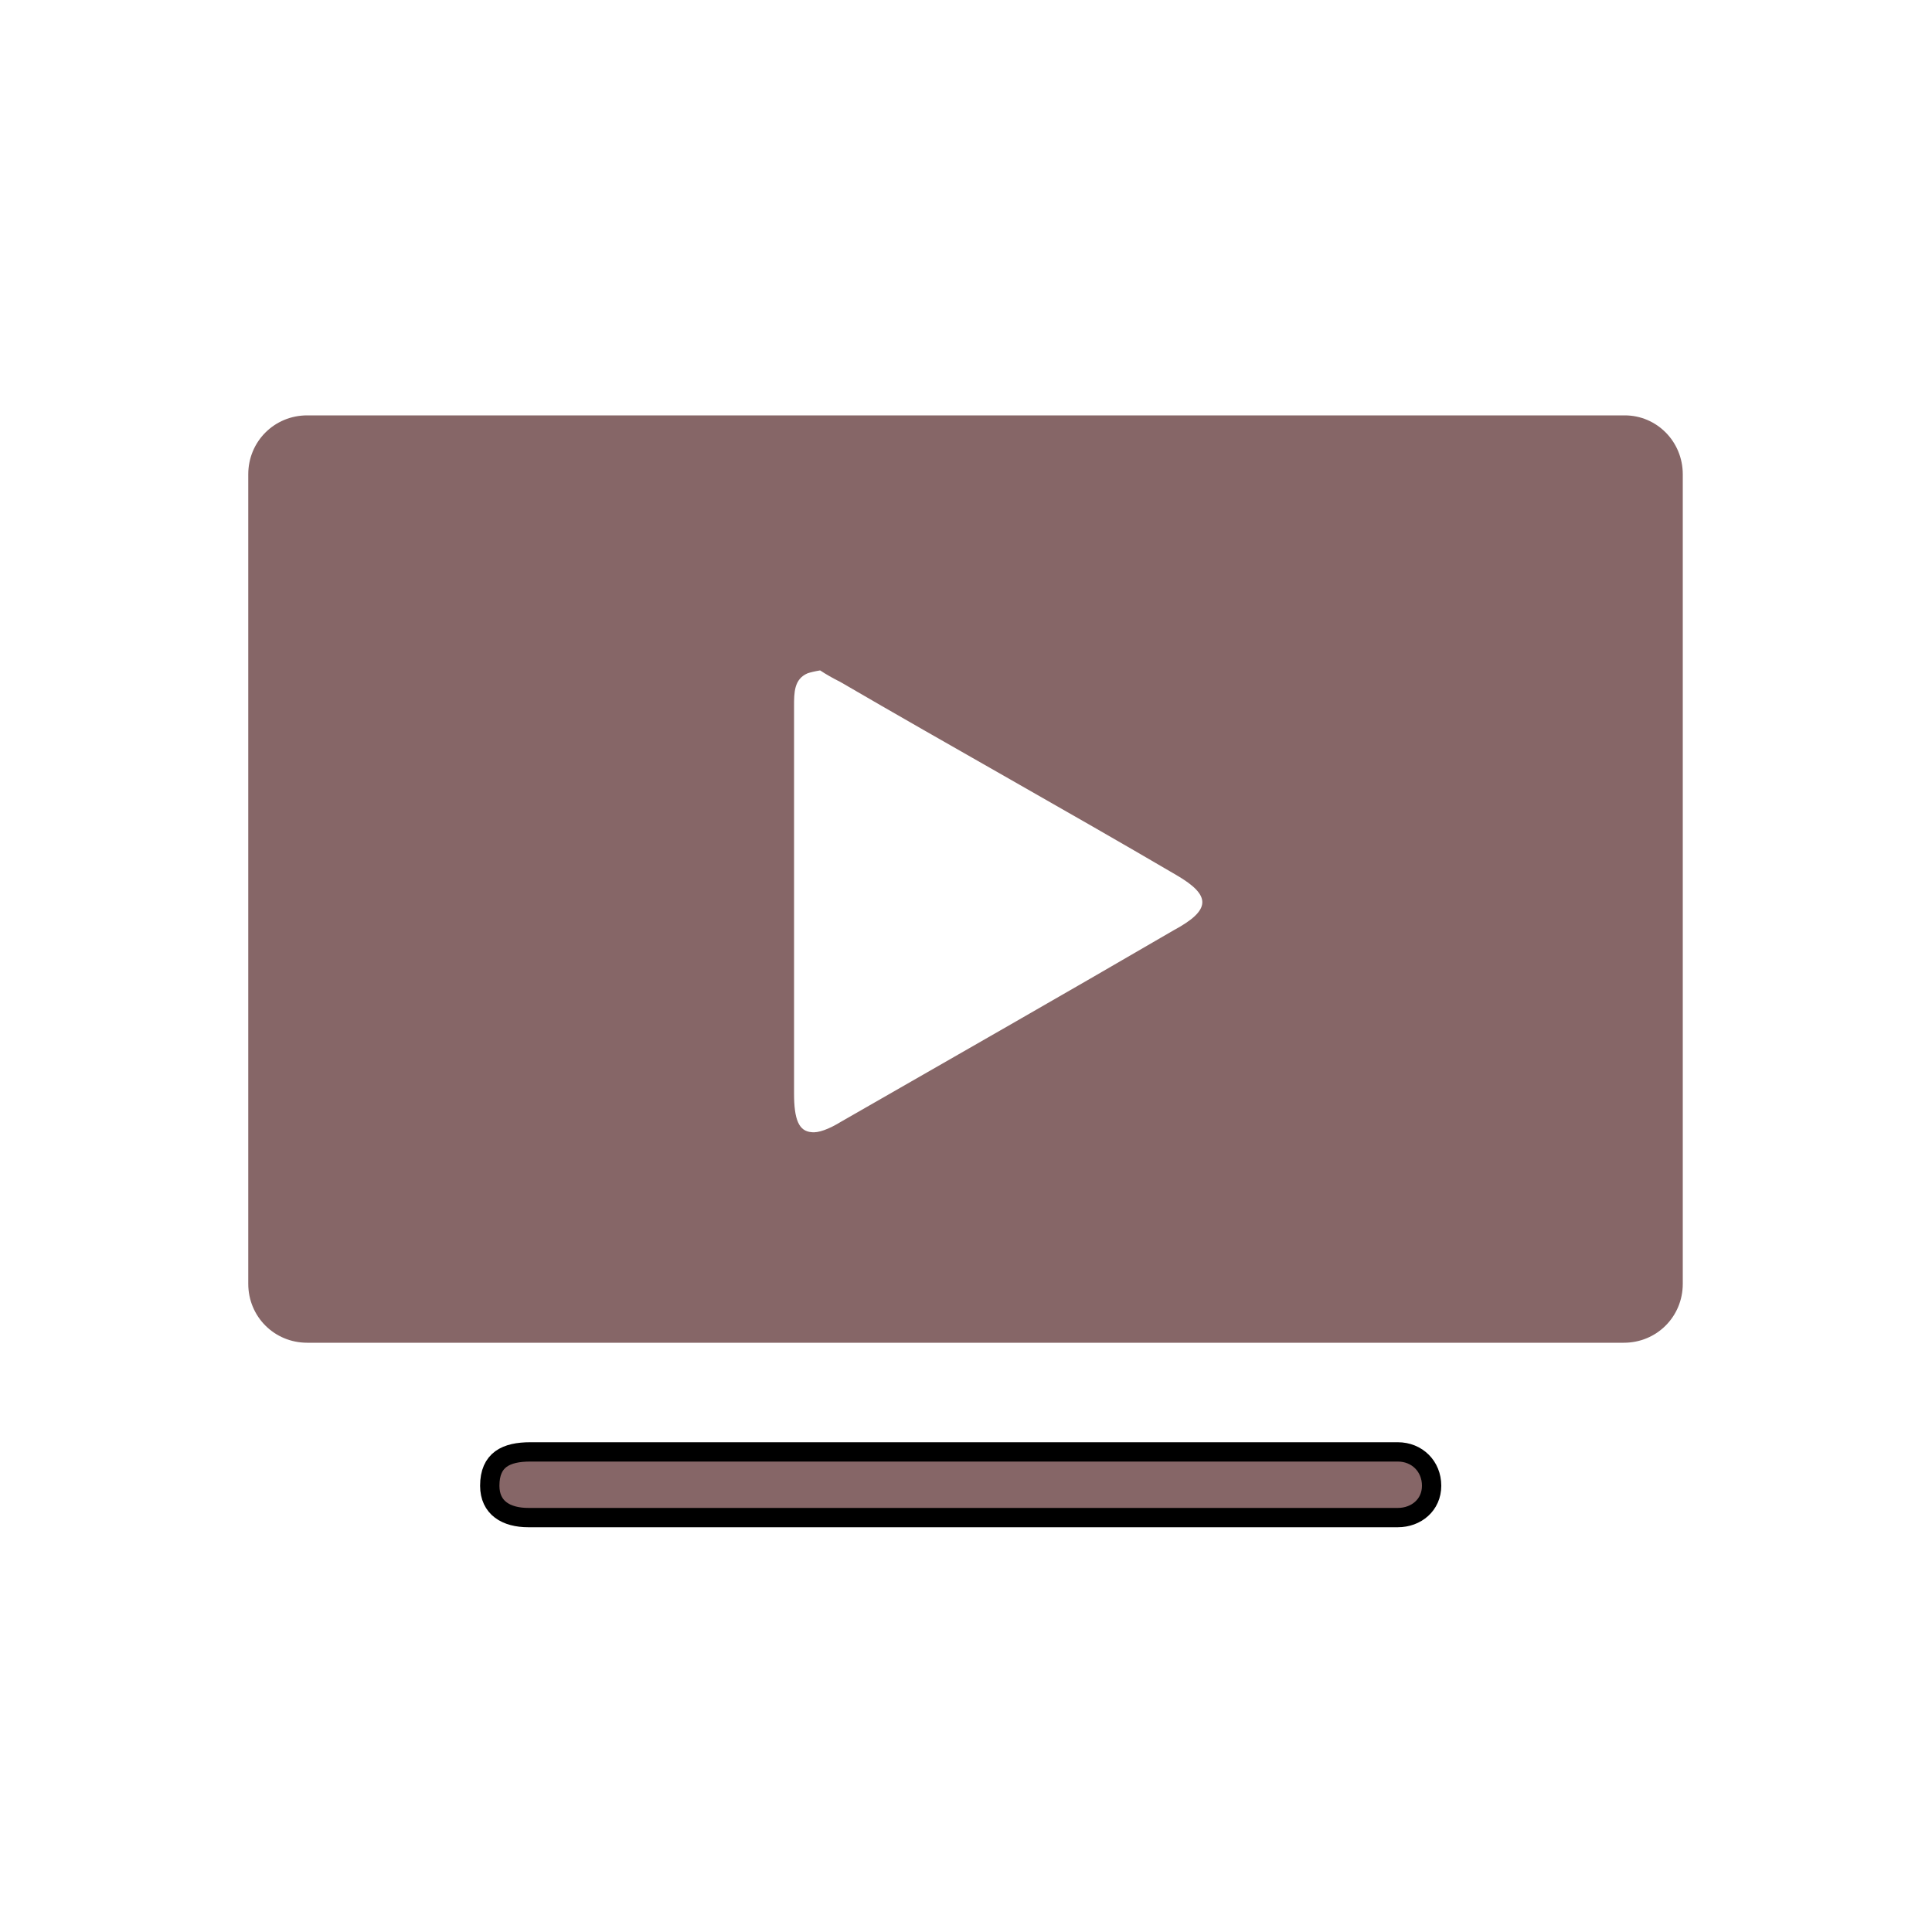
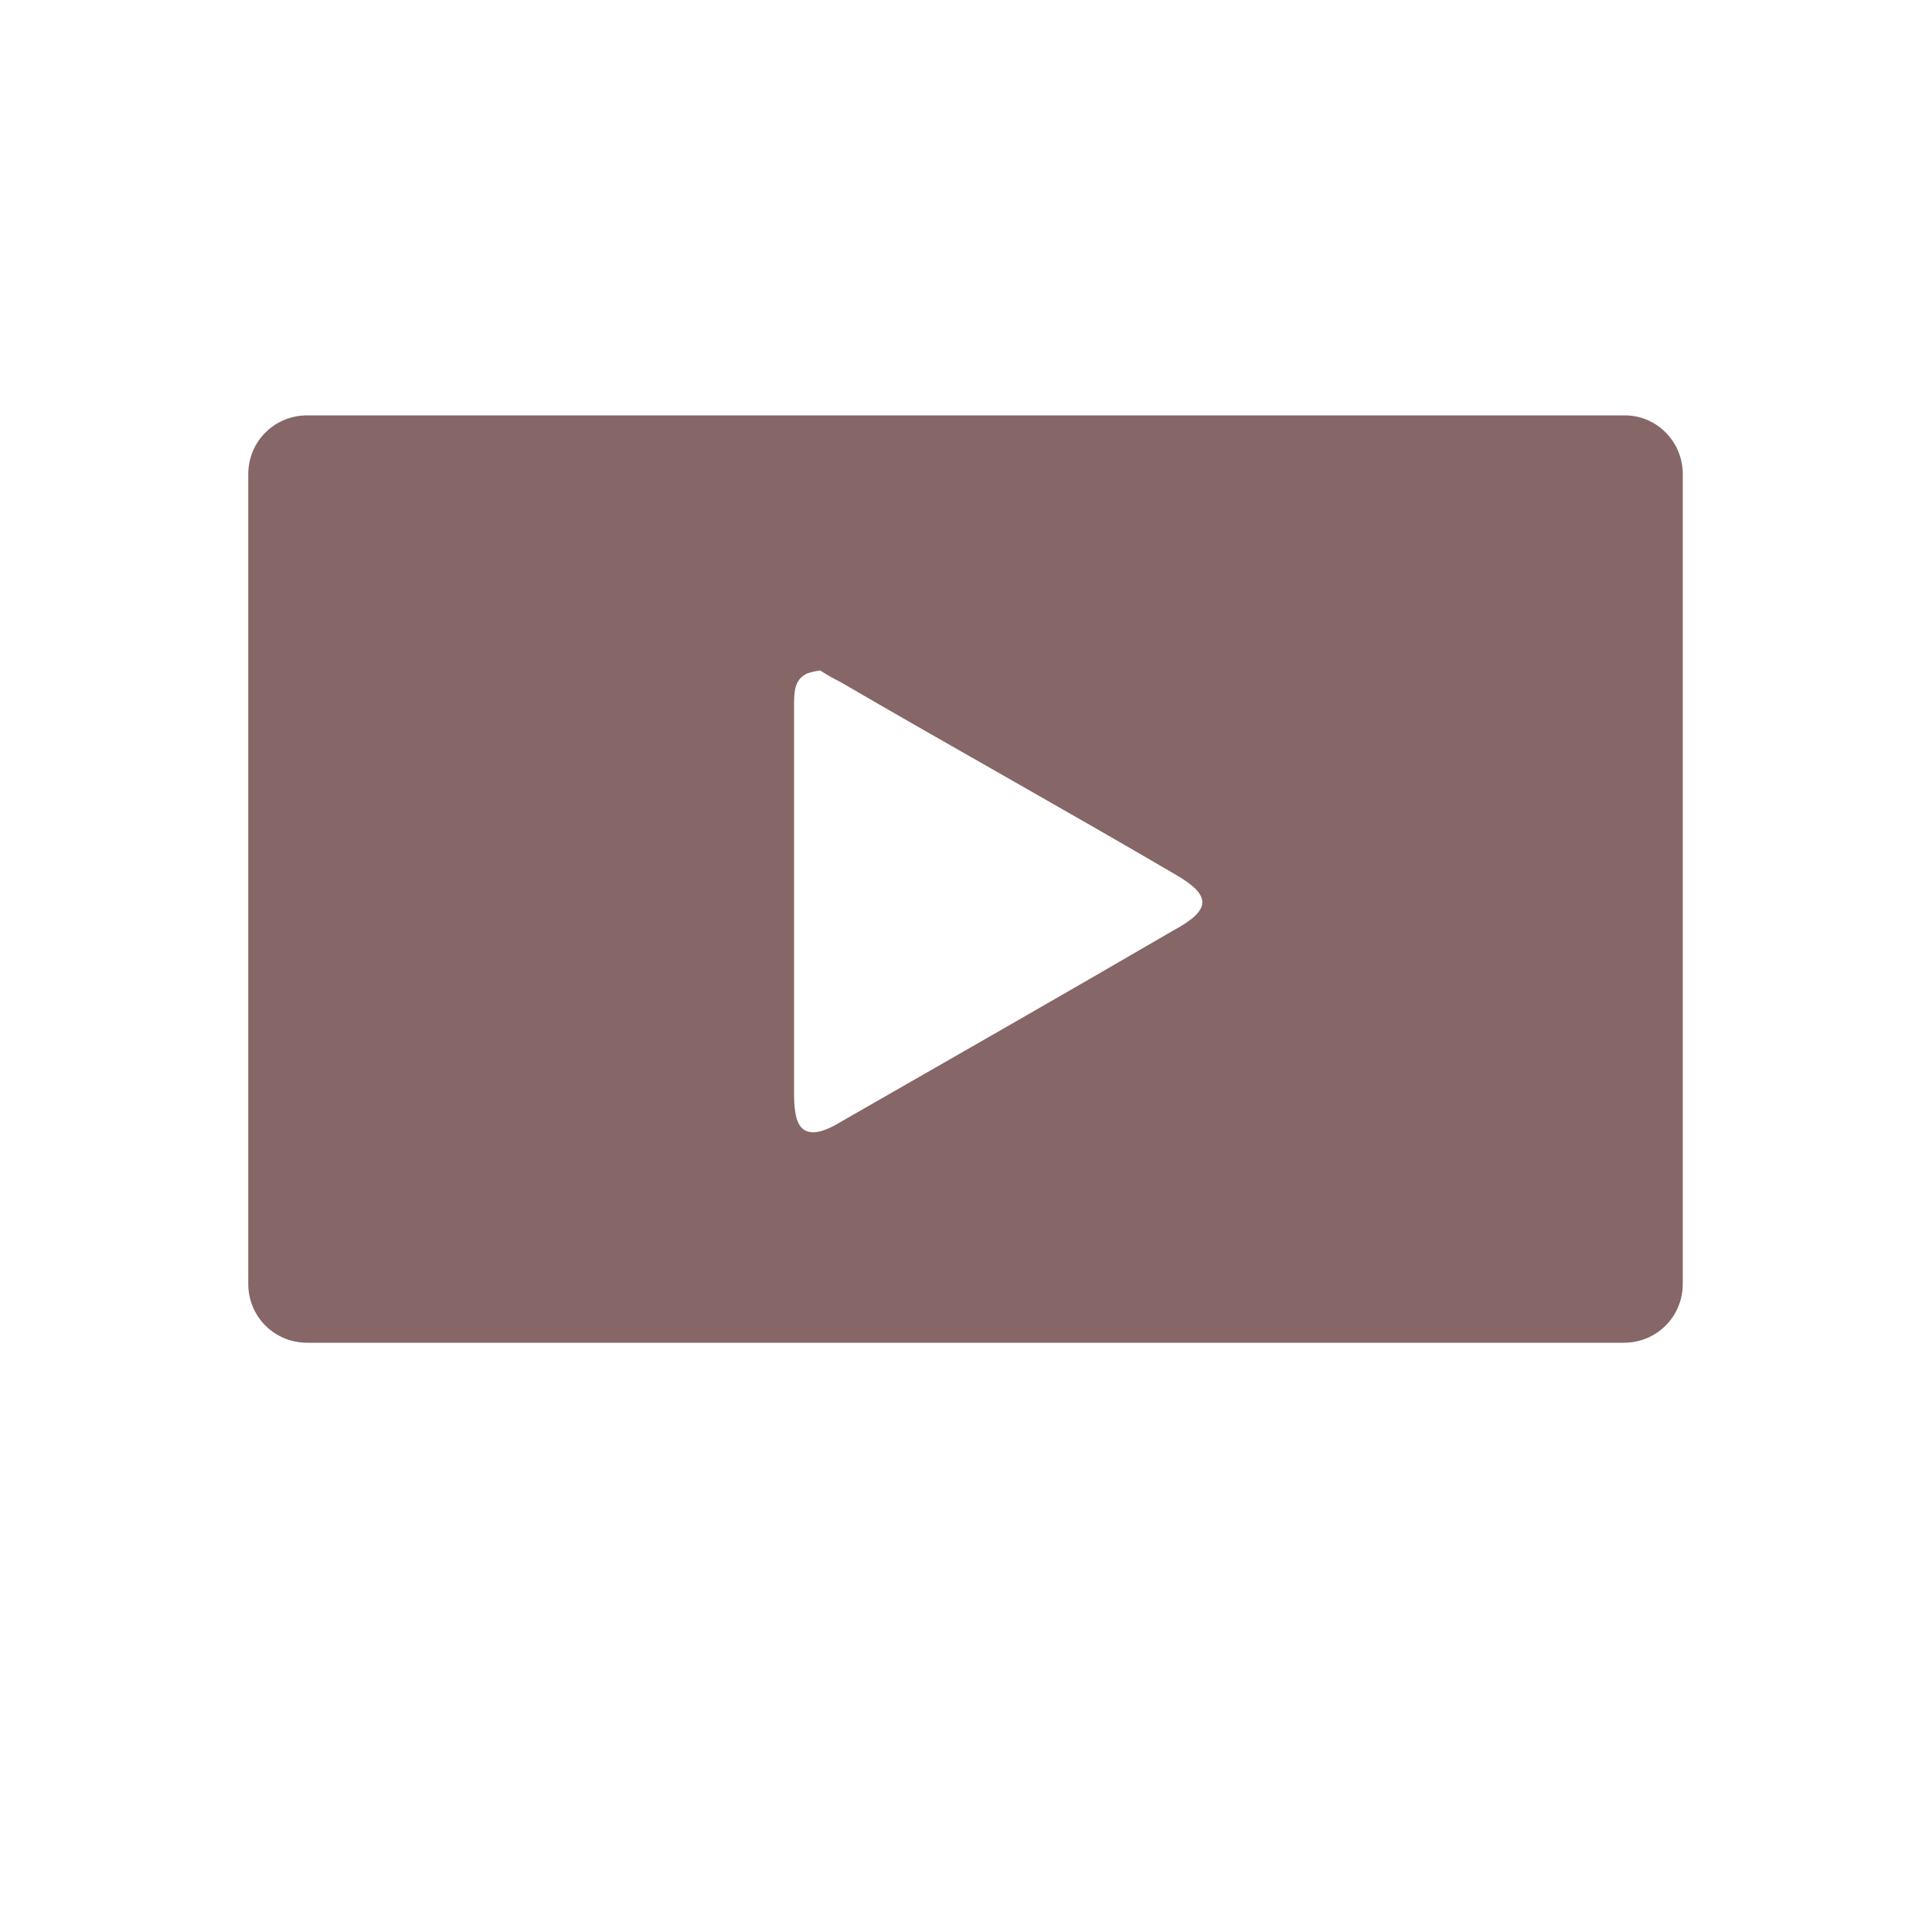
<svg xmlns="http://www.w3.org/2000/svg" version="1.1" id="Livello_1" x="0px" y="0px" viewBox="0 0 200 200" style="enable-background:new 0 0 200 200;" xml:space="preserve" fill="#866667">
  <style type="text/css">
	.st0{fill:none;}
	.st1{stroke:#000000;stroke-width:2;stroke-miterlimit:10;}
</style>
  <path class="st0" d="M121.7,90.6c-11.5-6.7-23.2-13.2-34.8-20c-0.8-0.4-1.5-0.8-2.1-1.2c-0.5,0-0.9,0.1-1.3,0.3  c0.3-0.1,0.7-0.2,1.2-0.3l0,0c0.6,0.4,1.3,0.8,2.1,1.2C98.5,77.3,110.2,83.9,121.7,90.6c3.6,2.1,3.6,3.7-0.2,5.8  c-11.5,6.7-22.8,13.2-34.4,19.8c-1.3,0.8-2.4,1.2-3.1,1.1c0.8,0,1.8-0.3,3.1-1.1c11.5-6.5,22.8-13.1,34.4-19.8  C125.4,94.2,125.4,92.7,121.7,90.6z" />
  <path class="st0" d="M82.2,113.2V73.1c0-1.4,0-2.8,1.4-3.4c-1.4,0.6-1.4,2-1.4,3.4L82.2,113.2c0,2.7,0.5,4,1.8,4  C82.7,117.2,82.2,115.9,82.2,113.2z" />
-   <path class="st1" d="M144.7,150.3H54.9c-2.5,0-4.2,0.8-4.2,3.5c0,2.3,1.7,3.3,4,3.3h90c1.9,0,3.5-1.3,3.5-3.3  C148.2,151.8,146.7,150.3,144.7,150.3z" />
  <path d="M168.2,43H31.8c-3.4,0-6.1,2.7-6.1,6.1v83.8c0,3.4,2.7,6.1,6.1,6.1h136.3c3.4,0,6.1-2.7,6.1-6.1V49.1  C174.2,45.7,171.5,43,168.2,43z M121.5,96.3c-11.5,6.7-22.9,13.2-34.4,19.8c-1.3,0.8-2.4,1.2-3.1,1.1c-1.3-0.1-1.8-1.3-1.8-4V73.1  c0-1.4,0-2.8,1.4-3.4c0.3-0.1,0.7-0.2,1.3-0.3c0.6,0.4,1.3,0.8,2.1,1.2c11.5,6.7,23.2,13.2,34.8,20  C125.4,92.7,125.4,94.2,121.5,96.3z" />
</svg>